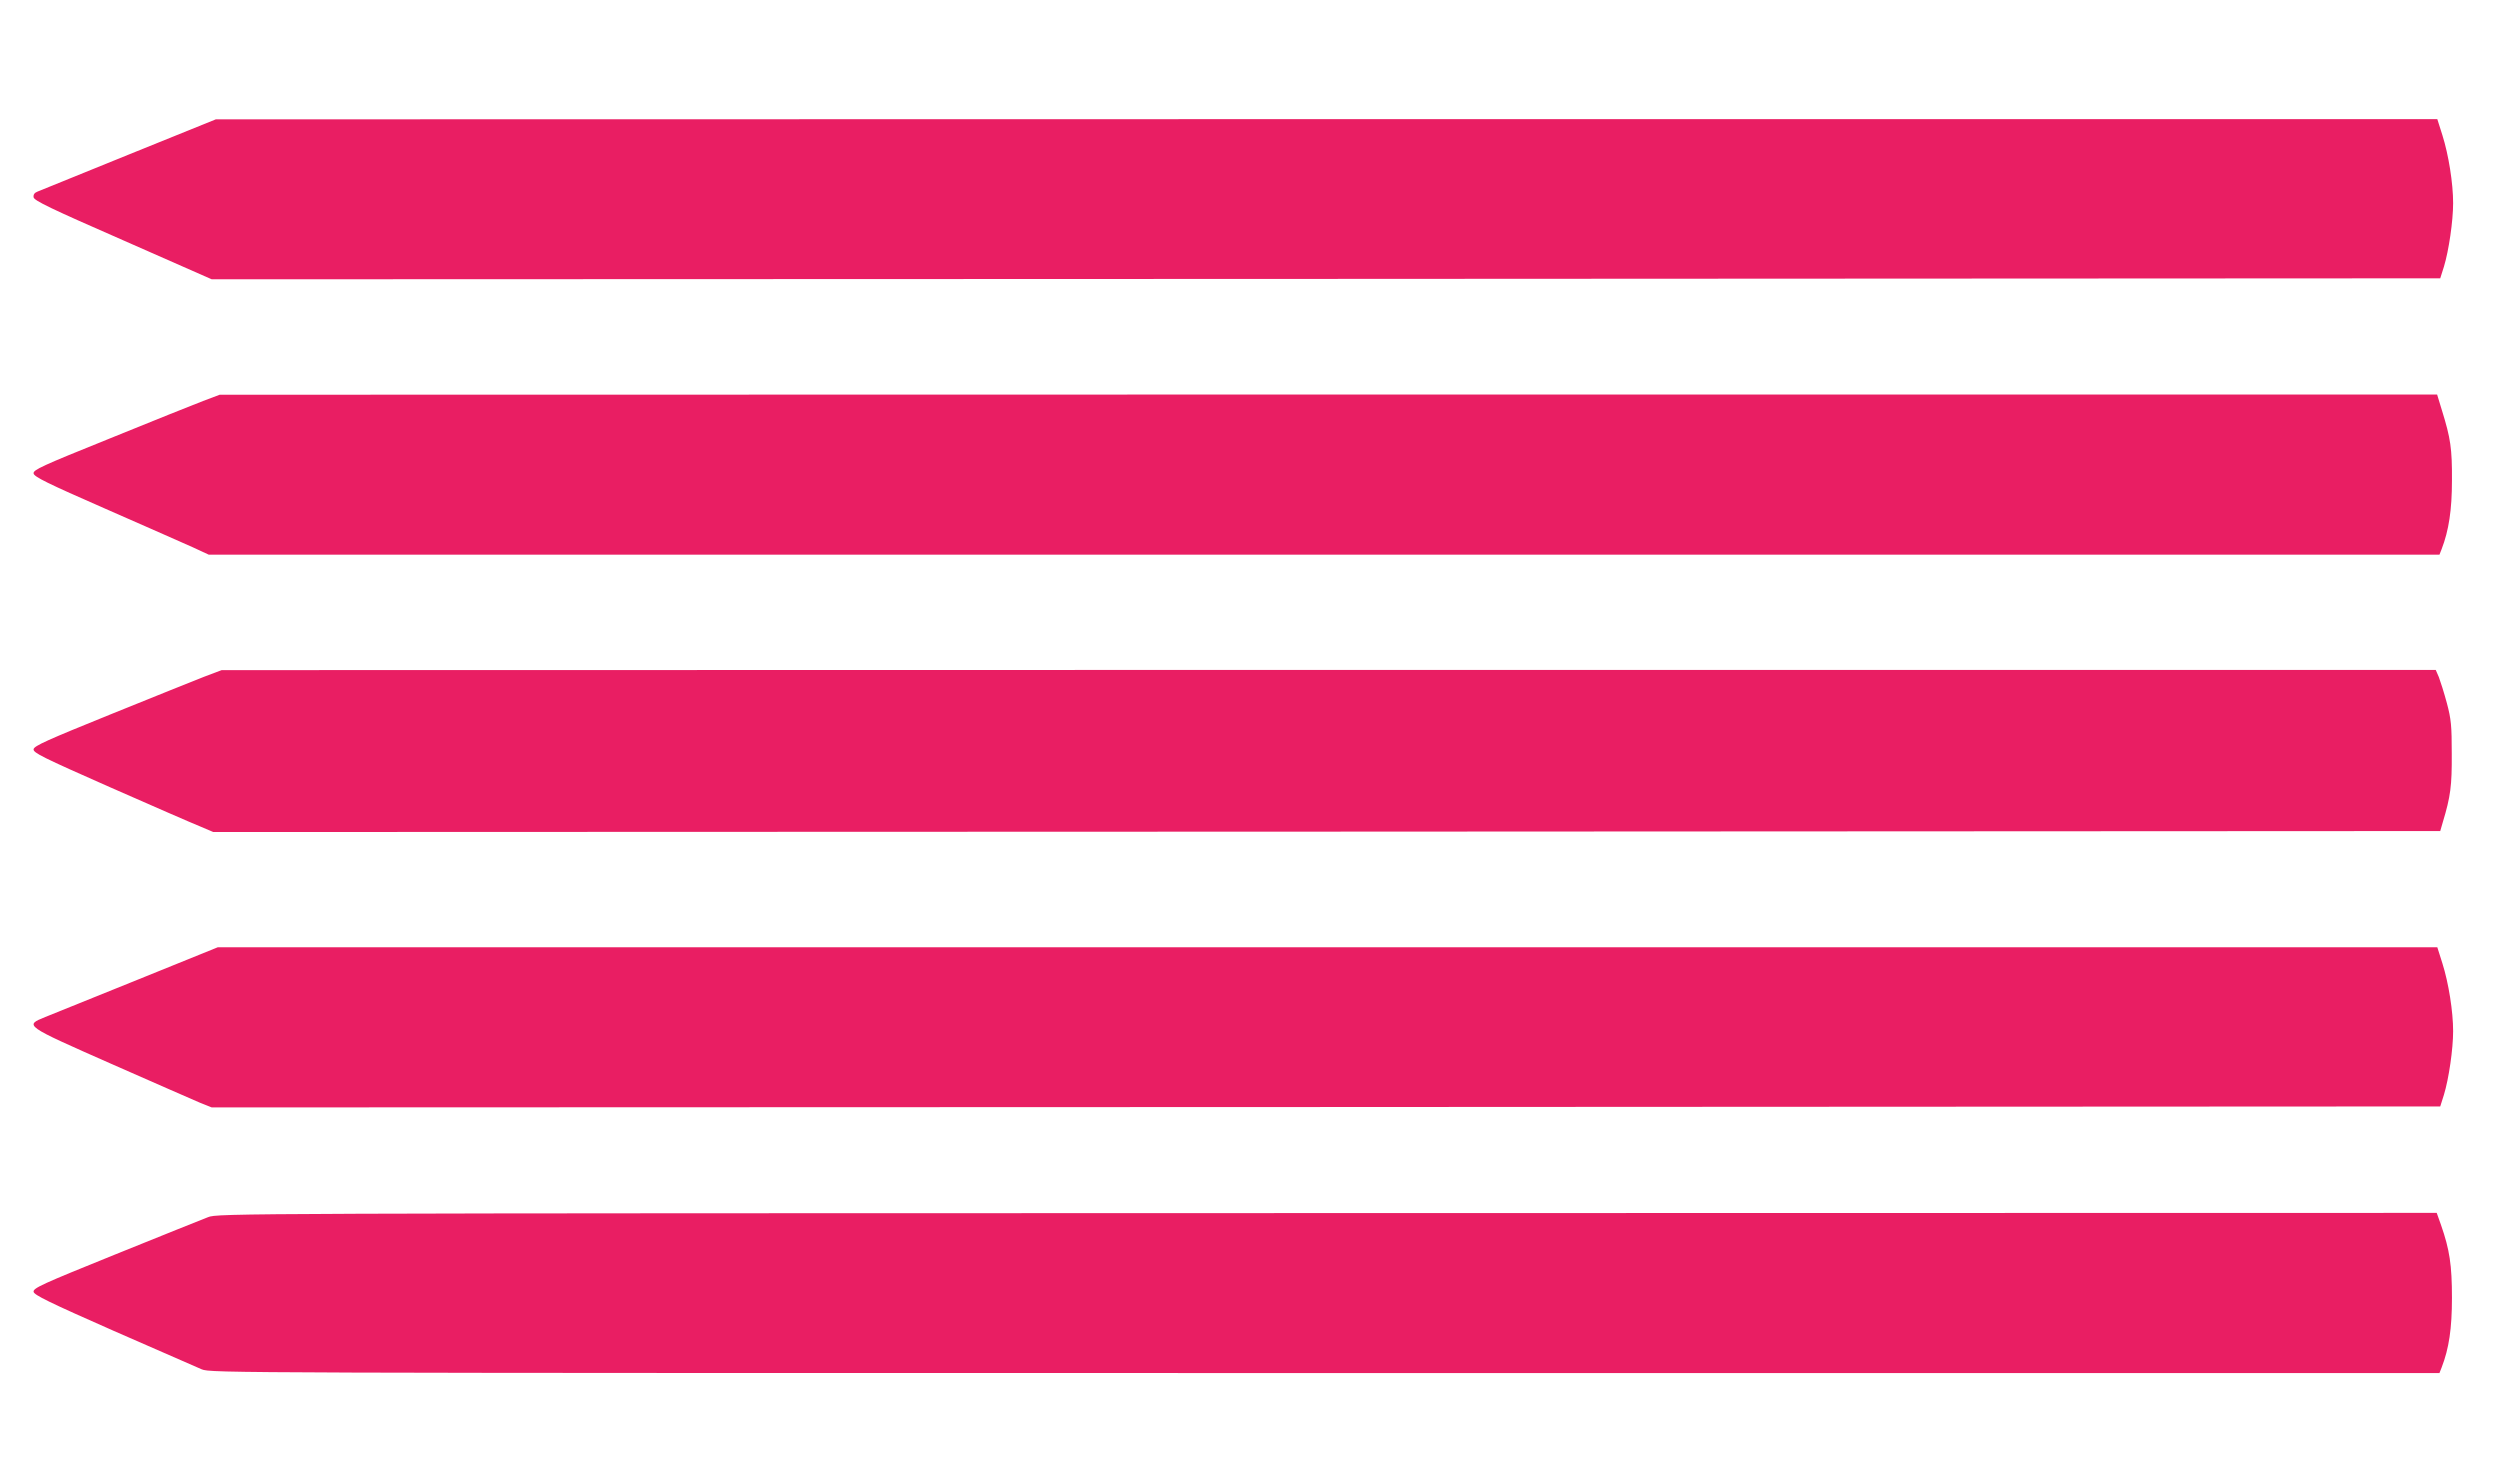
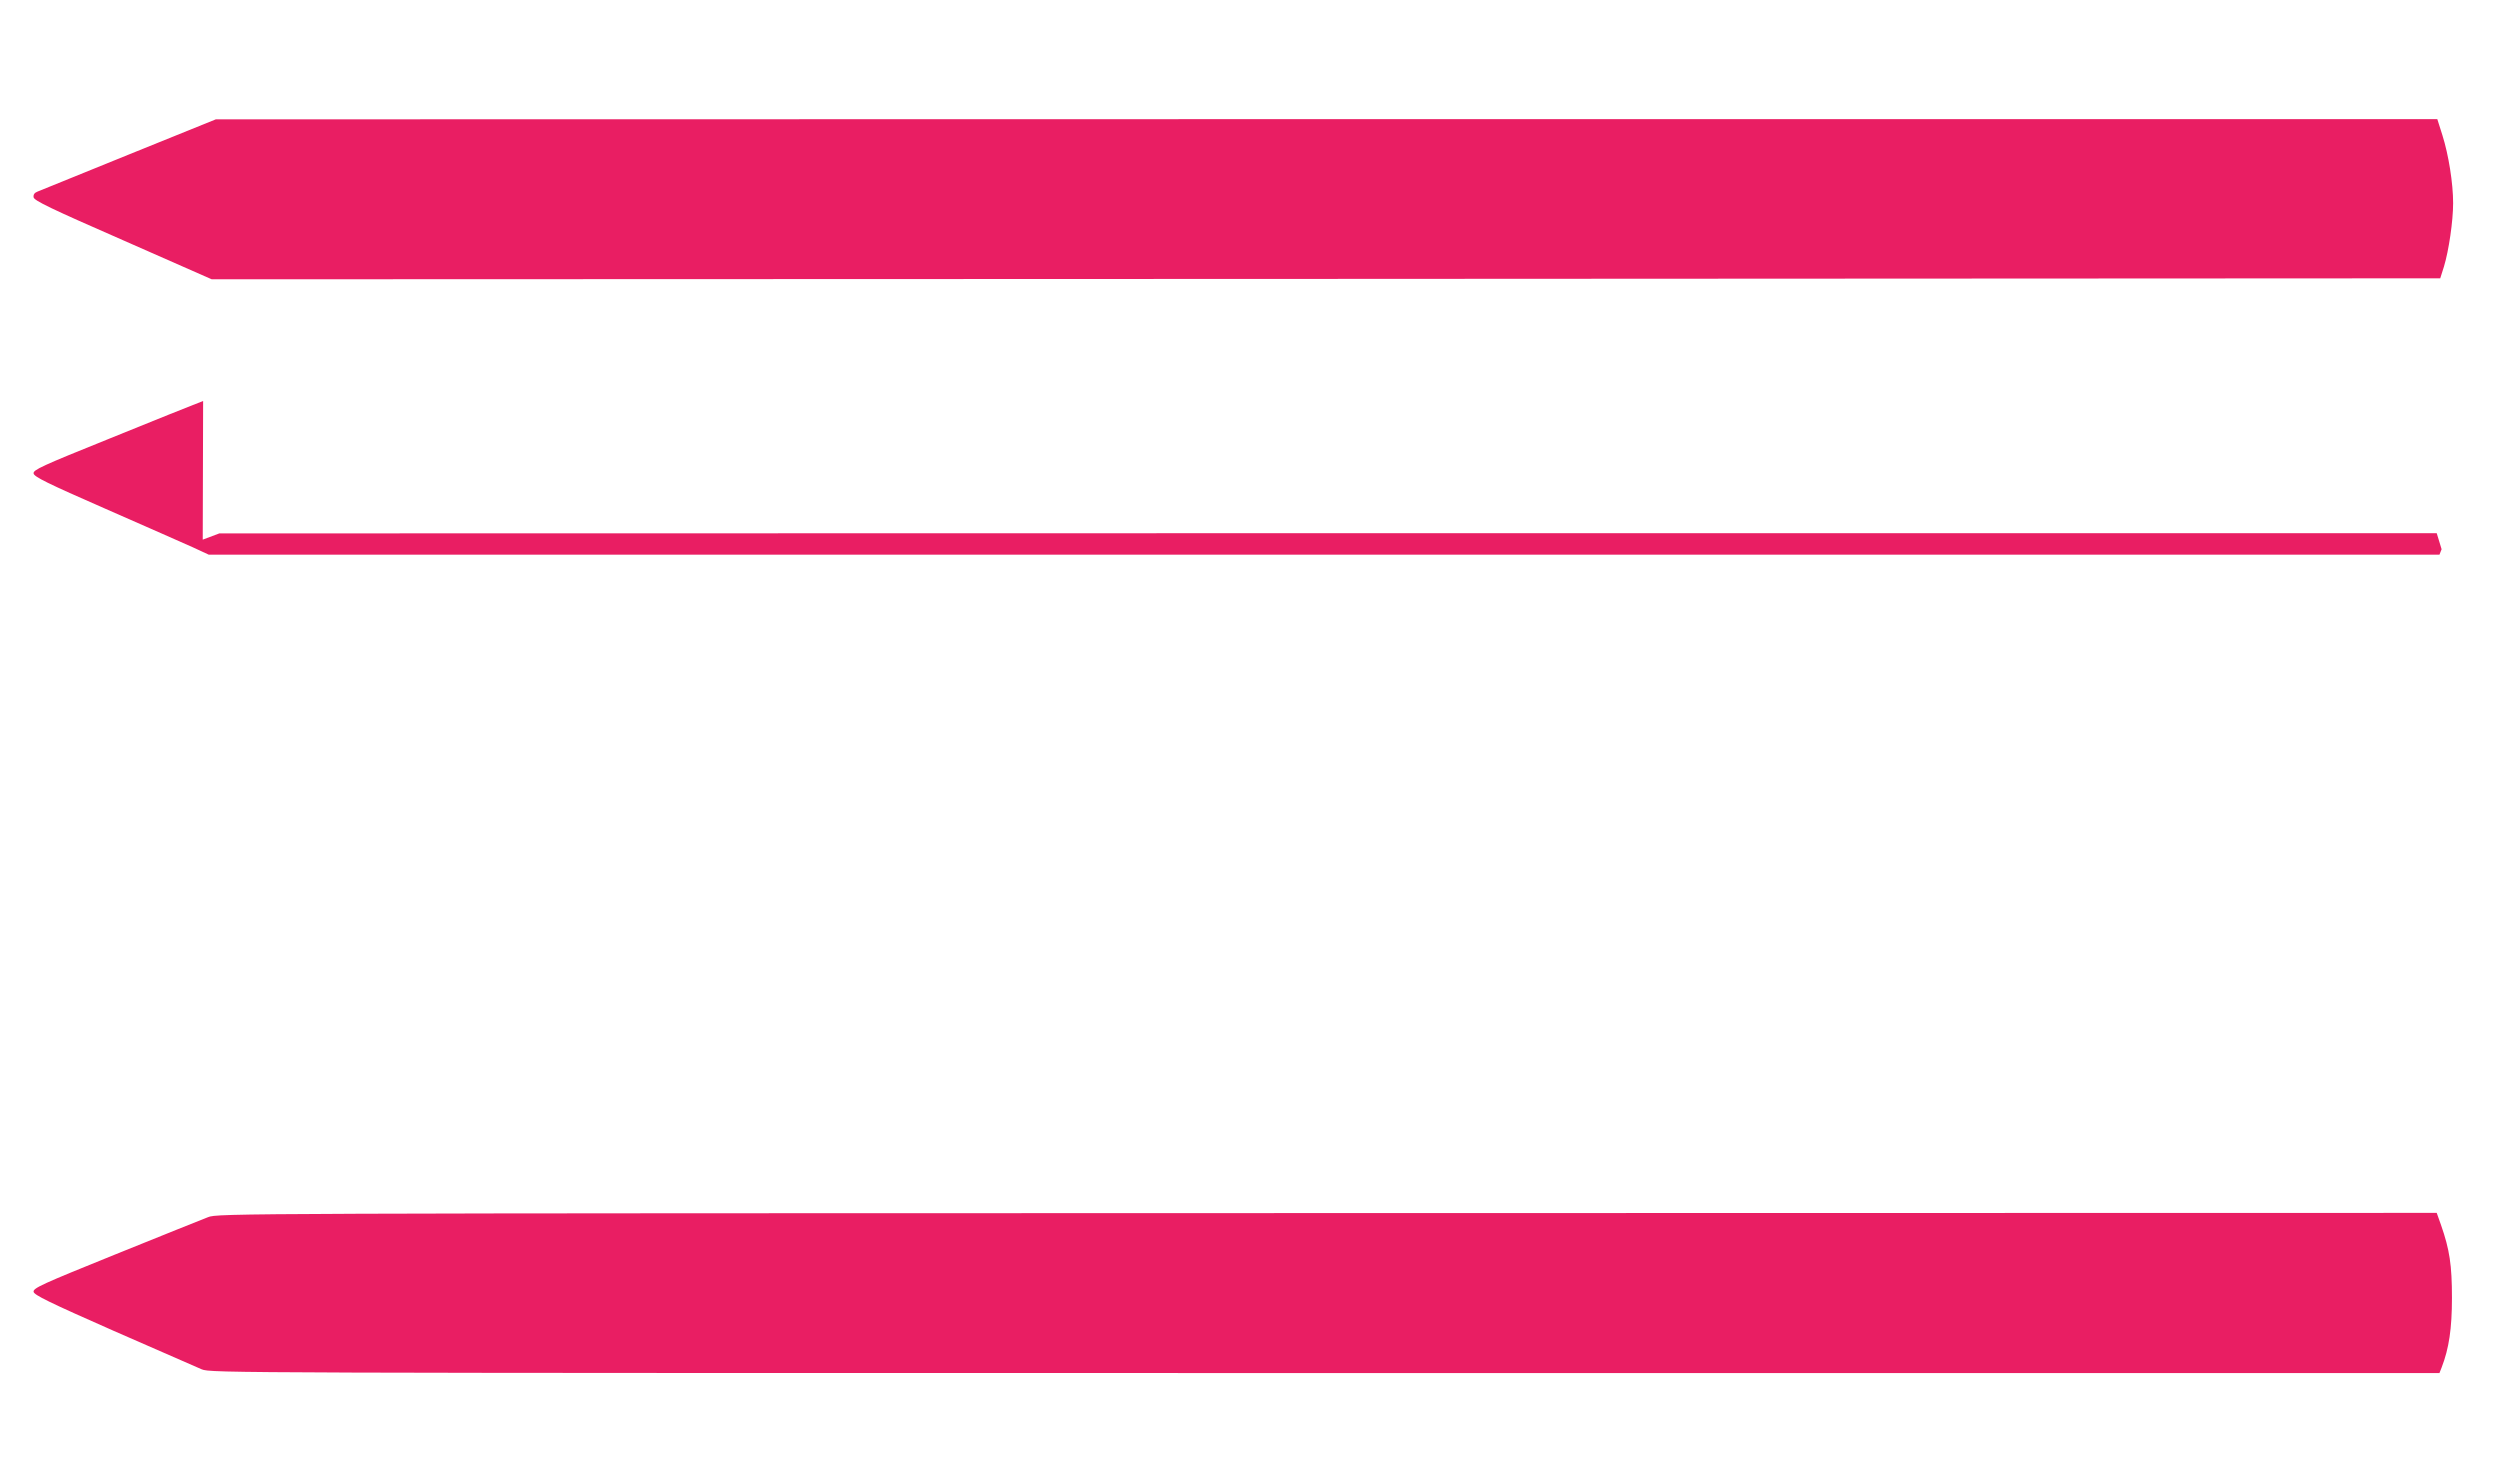
<svg xmlns="http://www.w3.org/2000/svg" version="1.0" width="1280pt" height="746pt" viewBox="0 0 1280 746" preserveAspectRatio="xMidYMid meet">
  <g transform="translate(0,746) scale(0.1,-0.1)" fill="#e91e63" stroke="none">
    <path d="M660 6669 c-245 -99 -455 -185 -468 -190 -16 -6 -22 -16 -20 -29 2 -17 90 -59 458 -220 l454 -200 5705 2 5705 3 19 60 c25 82 47 234 47 325 0 101 -23 247 -55 348 l-26 82 -5687 0 -5687 -1 -445 -180z" />
-     <path d="M1040 5407 c-47 -18 -262 -104 -478 -192 -350 -141 -393 -161 -390 -179 2 -17 71 -51 368 -181 201 -88 402 -177 447 -197 l82 -38 5711 0 5710 0 11 28 c37 96 53 201 53 352 1 163 -7 216 -51 358 l-25 82 -5677 0 -5676 -1 -85 -32z" />
-     <path d="M1045 3995 c-49 -19 -265 -106 -480 -193 -321 -130 -391 -161 -393 -178 -3 -18 46 -42 390 -194 216 -95 424 -186 462 -201 l68 -29 5701 2 5701 3 13 45 c40 132 47 187 46 350 0 144 -3 177 -25 260 -14 52 -33 112 -41 133 l-16 37 -5668 0 -5668 -1 -90 -34z" />
-     <path d="M705 2444 c-226 -91 -438 -177 -473 -191 -108 -44 -110 -42 338 -240 217 -96 422 -185 454 -199 l60 -24 5705 2 5705 3 19 60 c25 82 47 234 47 325 0 101 -23 247 -55 348 l-26 82 -5682 0 -5682 0 -410 -166z" />
+     <path d="M1040 5407 c-47 -18 -262 -104 -478 -192 -350 -141 -393 -161 -390 -179 2 -17 71 -51 368 -181 201 -88 402 -177 447 -197 l82 -38 5711 0 5710 0 11 28 l-25 82 -5677 0 -5676 -1 -85 -32z" />
    <path d="M1065 1228 c-27 -10 -240 -96 -473 -190 -376 -152 -423 -173 -420 -192 2 -16 79 -54 408 -199 223 -98 427 -187 453 -198 47 -19 121 -19 5753 -19 l5704 0 11 28 c38 98 53 200 53 357 0 168 -12 247 -56 373 l-22 62 -5680 -1 c-5618 -1 -5682 -1 -5731 -21z" />
  </g>
</svg>